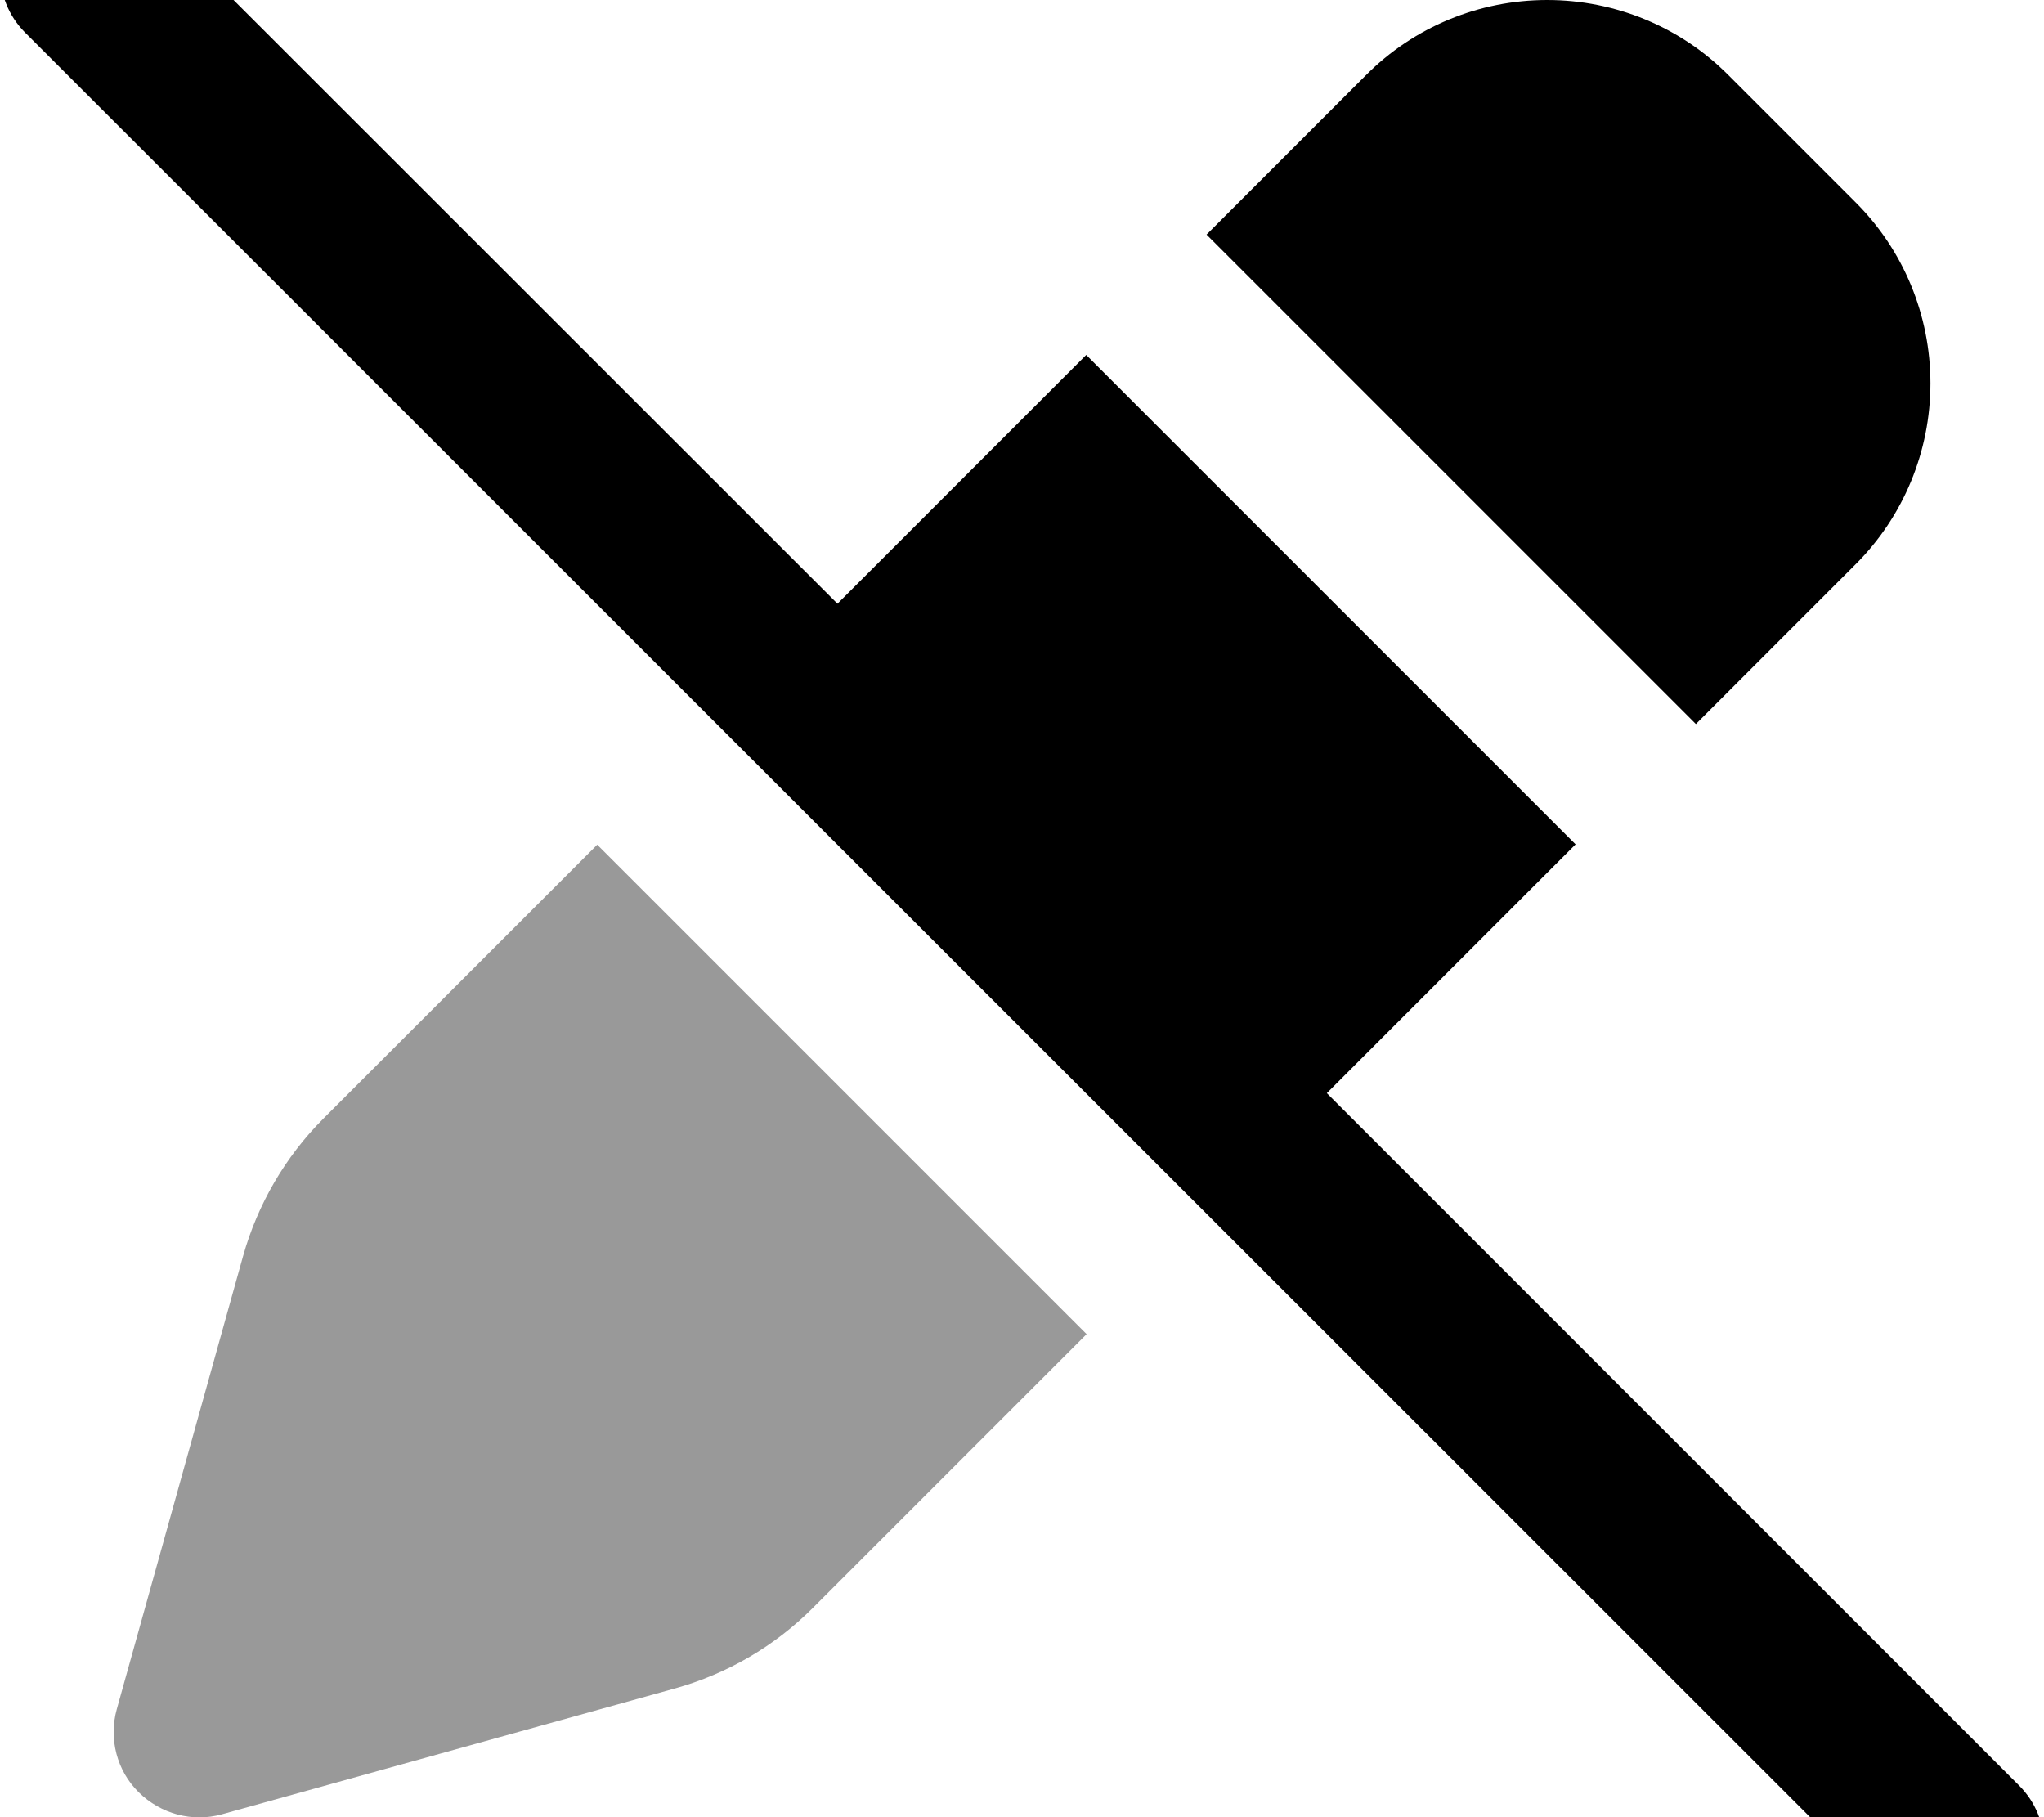
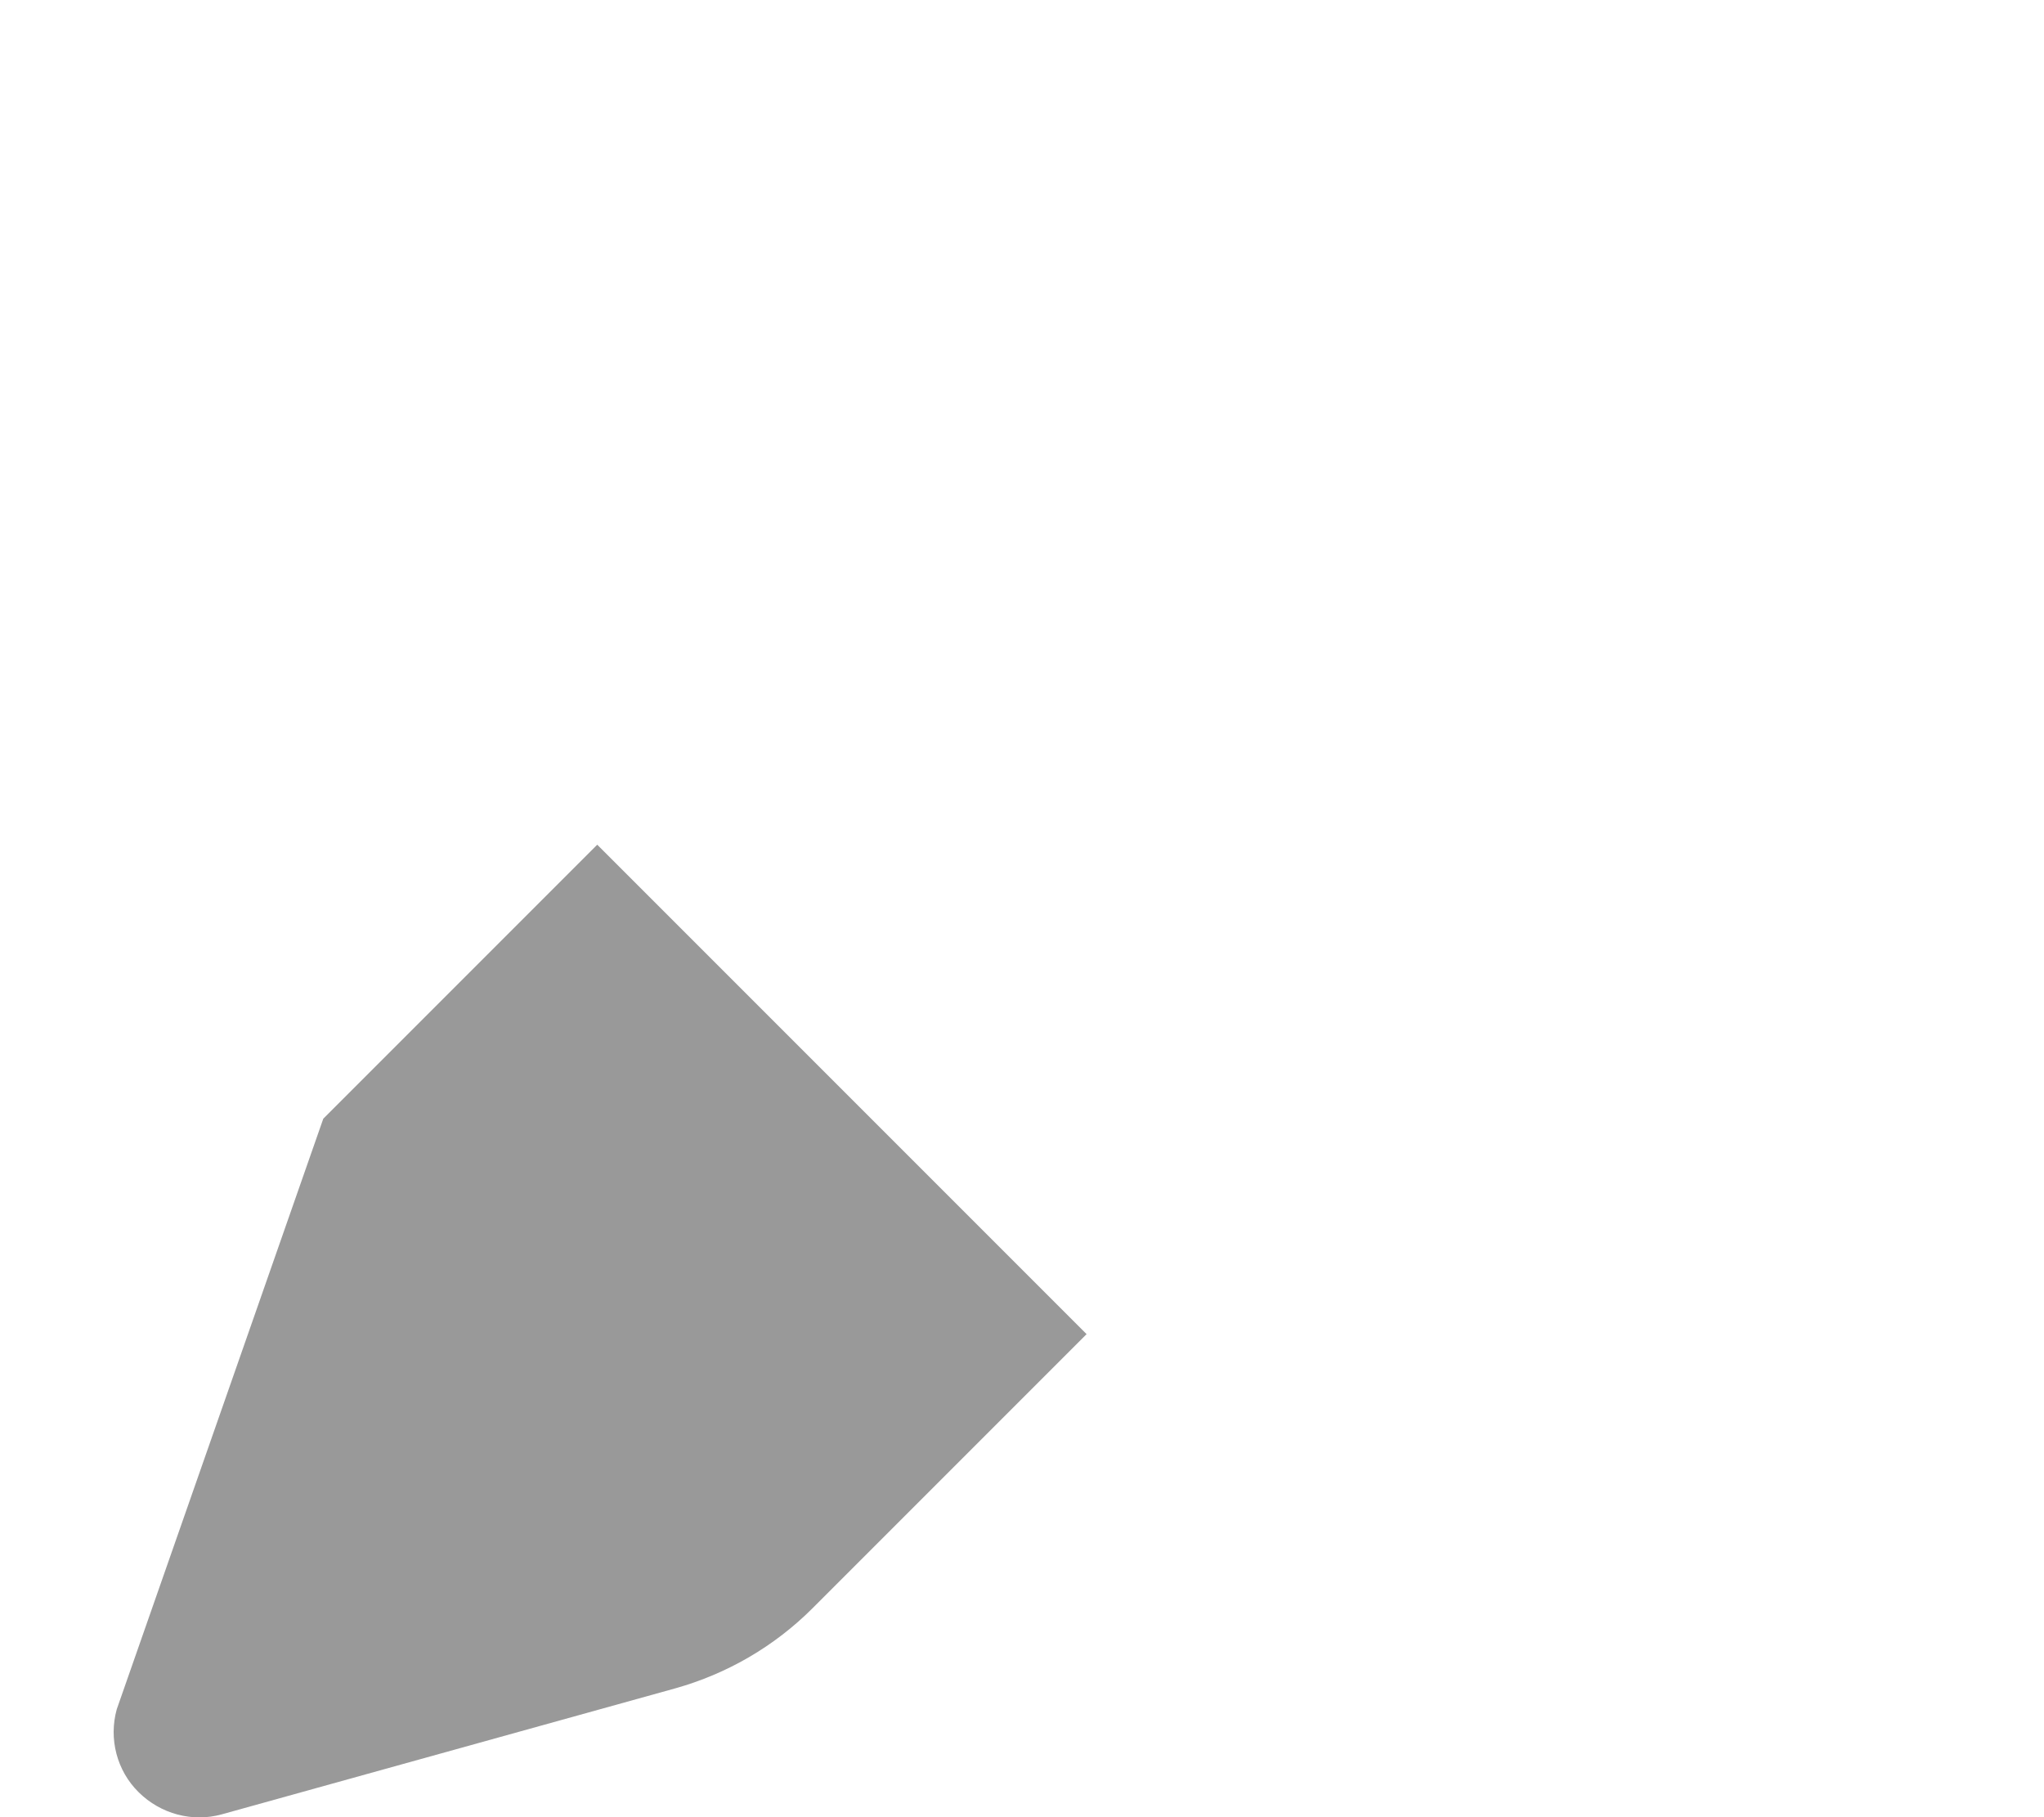
<svg xmlns="http://www.w3.org/2000/svg" viewBox="0 0 576 512">
-   <path style="fill:currentColor;opacity:.4" d="M32.9 481.6c-2.3 8.3 0 17.3 6.2 23.4s15.1 8.5 23.4 6.2l127.8-35.5c14.6-4.1 27.9-11.8 38.7-22.6l77.2-77.2-137.9-137.9-77.2 77.2c-10.7 10.7-18.5 24.1-22.6 38.7L32.9 481.6z" />
-   <path style="fill:currentColor;opacity:1" d="M7-24.9c9.4-9.4 24.6-9.4 33.9 0L236 170.1 306.1 100 444 237.9 373.9 308 569 503.1c9.4 9.4 9.4 24.6 0 33.9s-24.6 9.4-33.9 0L7 9.1C-2.3-.3-2.3-15.5 7-24.9zM436 0c19.2 0 37.6 7.6 51.1 21.2l35.7 35.7C536.4 70.4 544 88.8 544 108s-7.6 37.6-21.2 51.1L477.9 204 340 66.1 384.9 21.2C398.4 7.6 416.8 0 436 0z" />
+   <path style="fill:currentColor;opacity:.4" d="M32.9 481.6c-2.3 8.3 0 17.3 6.2 23.4s15.1 8.5 23.4 6.2l127.8-35.5c14.6-4.1 27.9-11.8 38.7-22.6l77.2-77.2-137.9-137.9-77.2 77.2L32.9 481.6z" />
</svg>